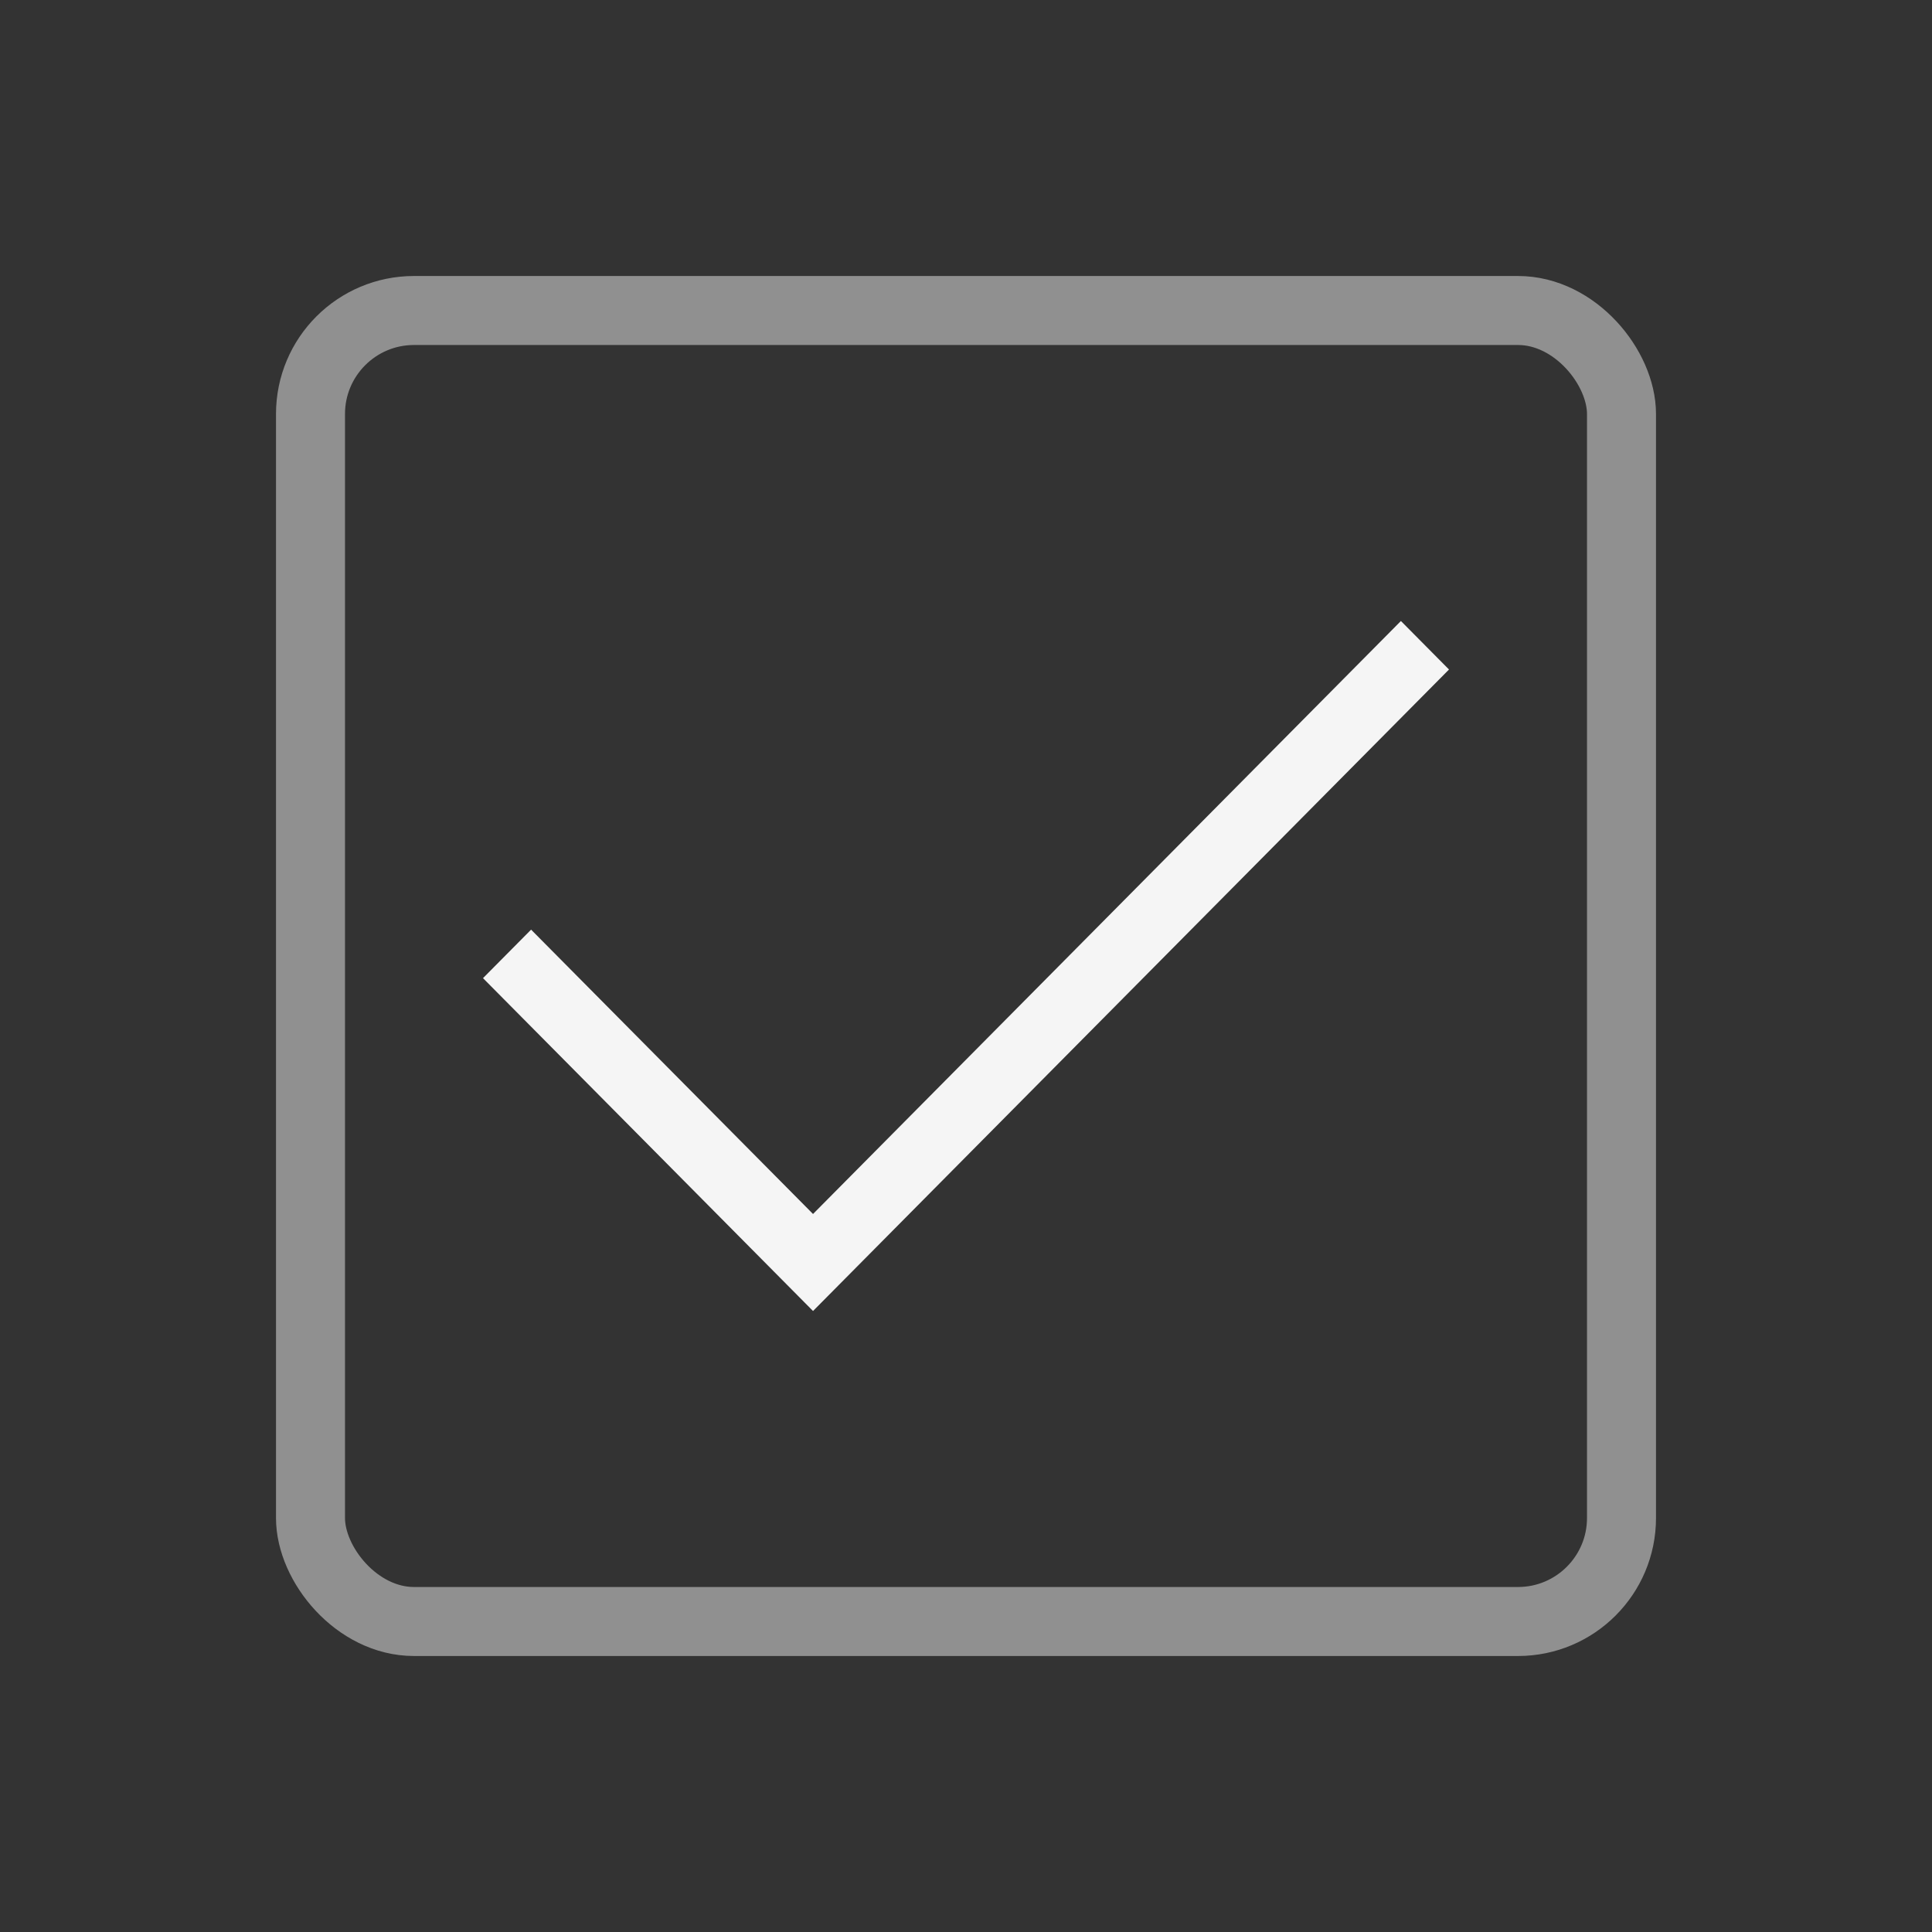
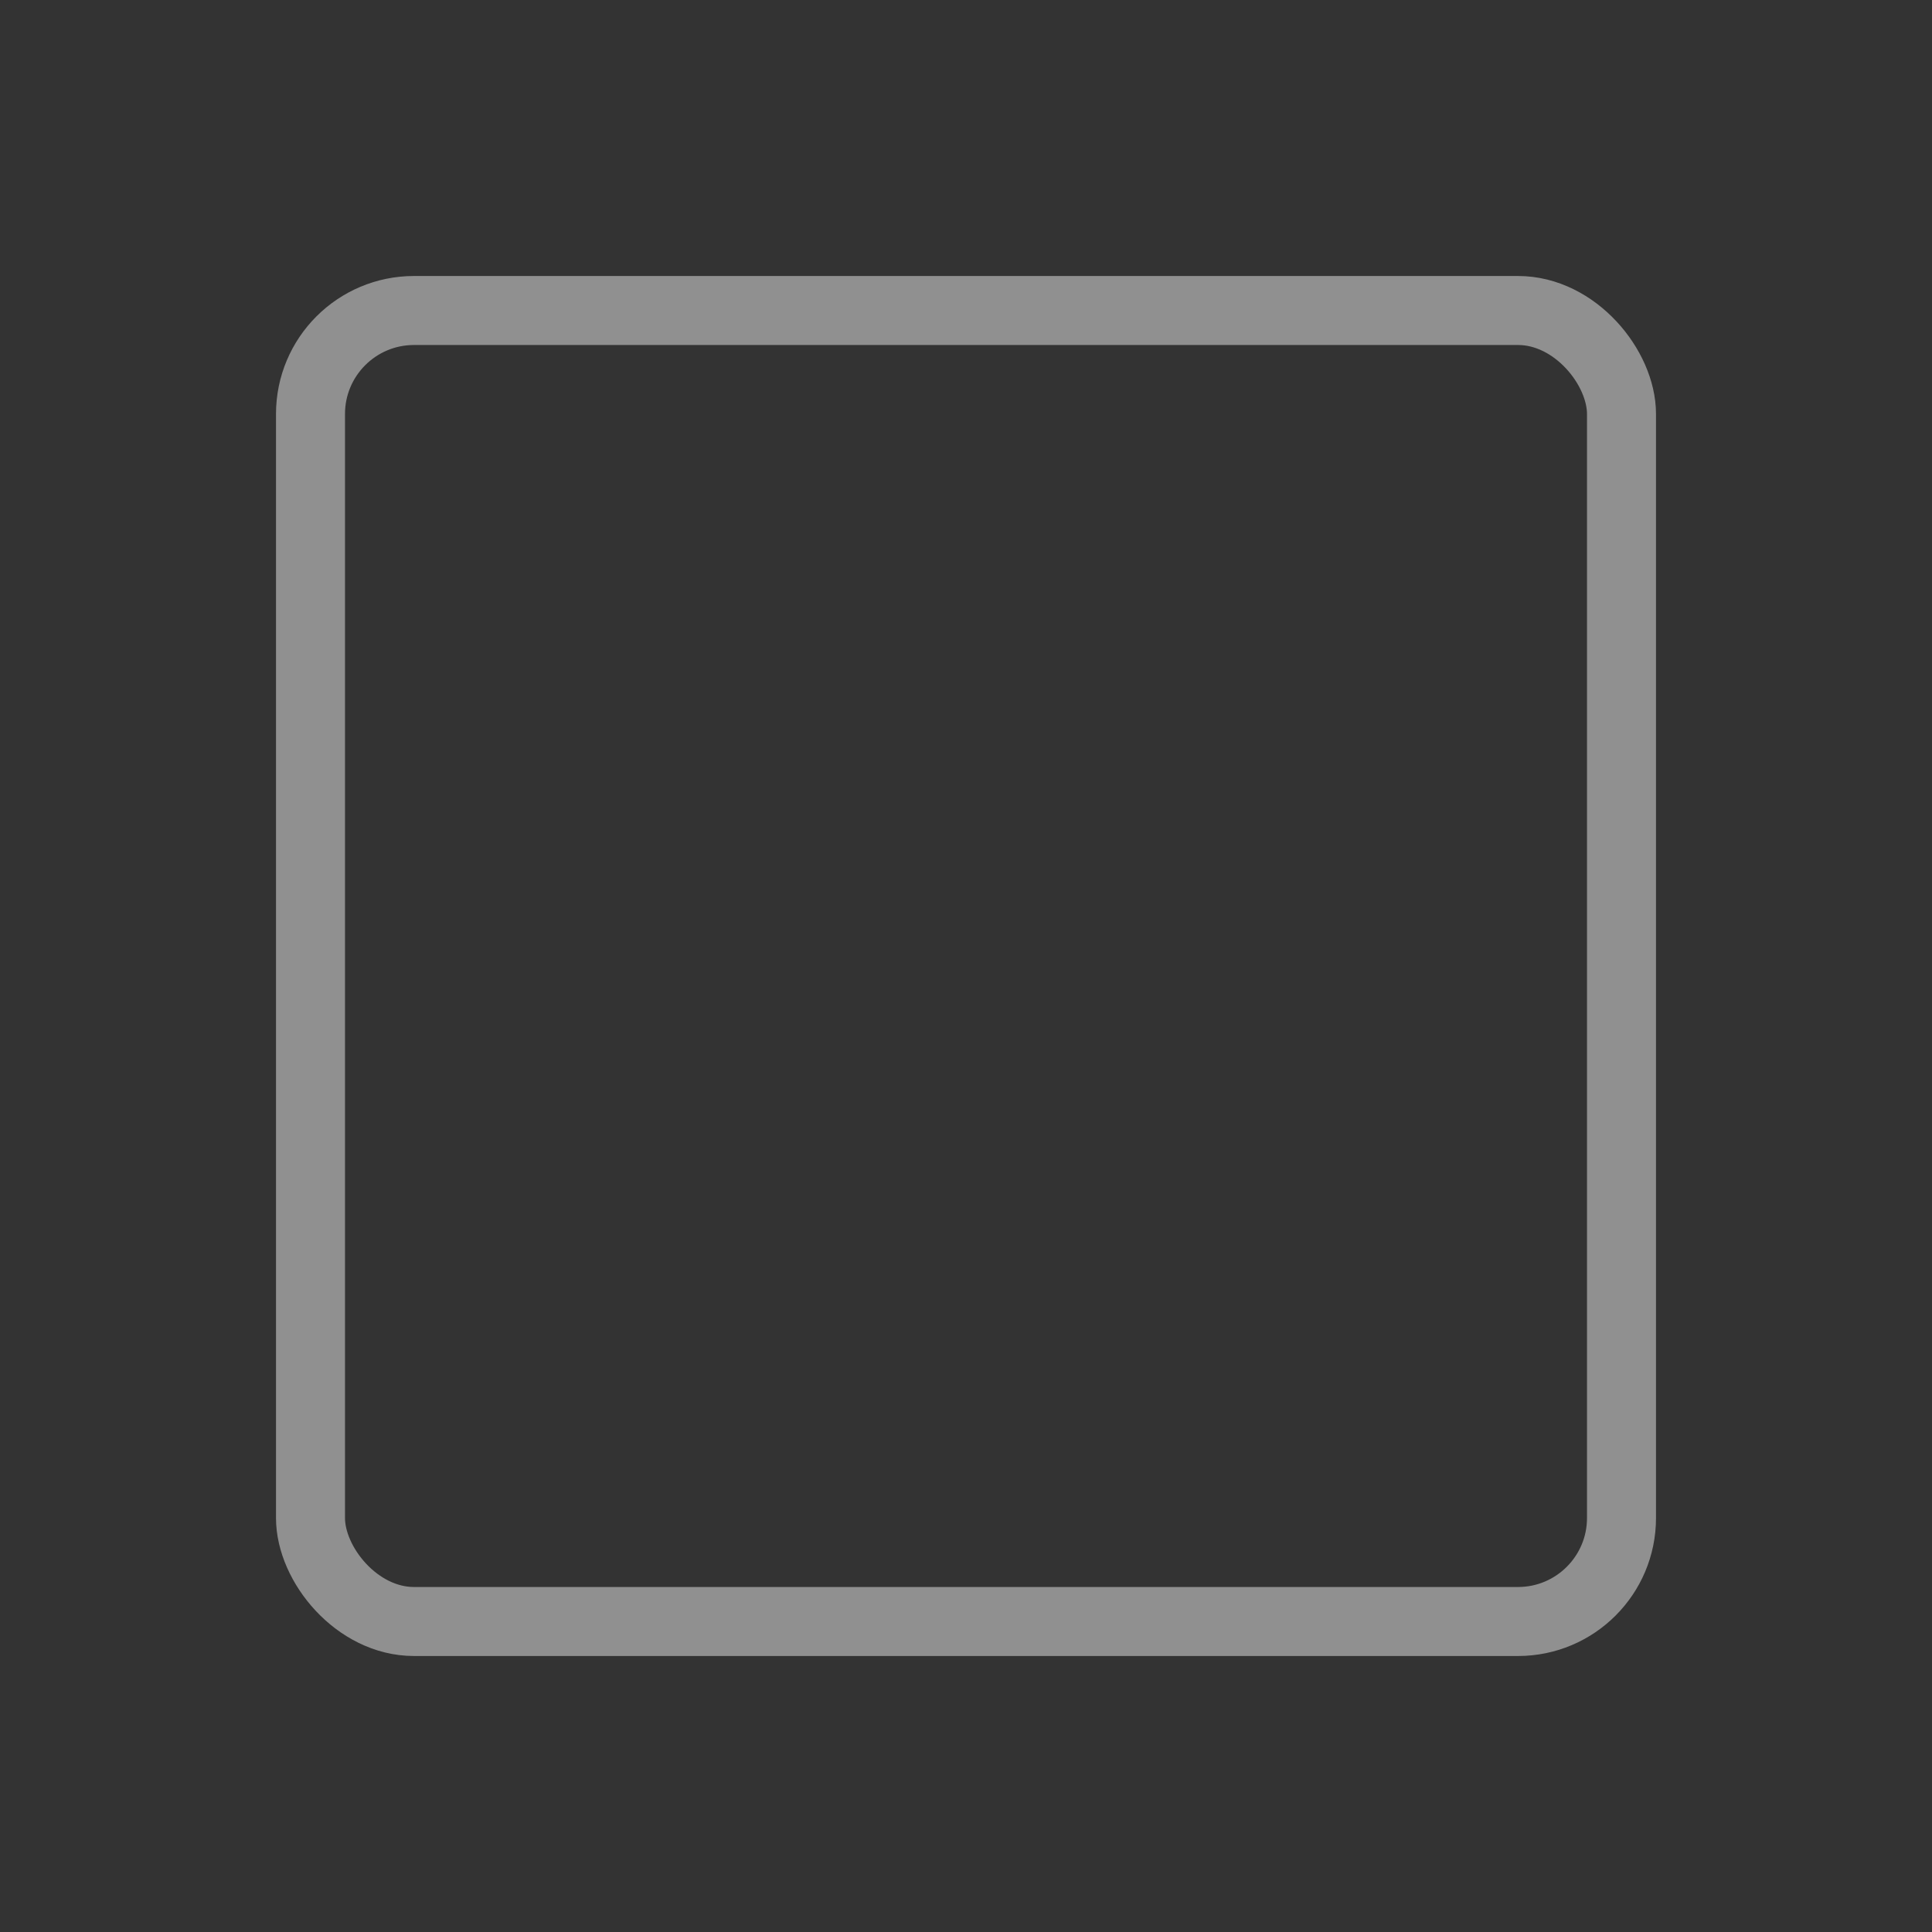
<svg xmlns="http://www.w3.org/2000/svg" width="28" height="28" viewBox="0 0 28 28" fill="none">
  <rect x="0" y="0" width="28" height="28" fill="#333333" stroke="none" />
  <rect x="4.5" y="4.5" width="19" height="19" rx="1.5" stroke="#909090" />
-   <path fill-rule="evenodd" clip-rule="evenodd" d="M21 9.703L11.783 19L7 14.176L7.697 13.473L11.783 17.594L20.303 9L21 9.703Z" fill="#F5F5F5" />
</svg>